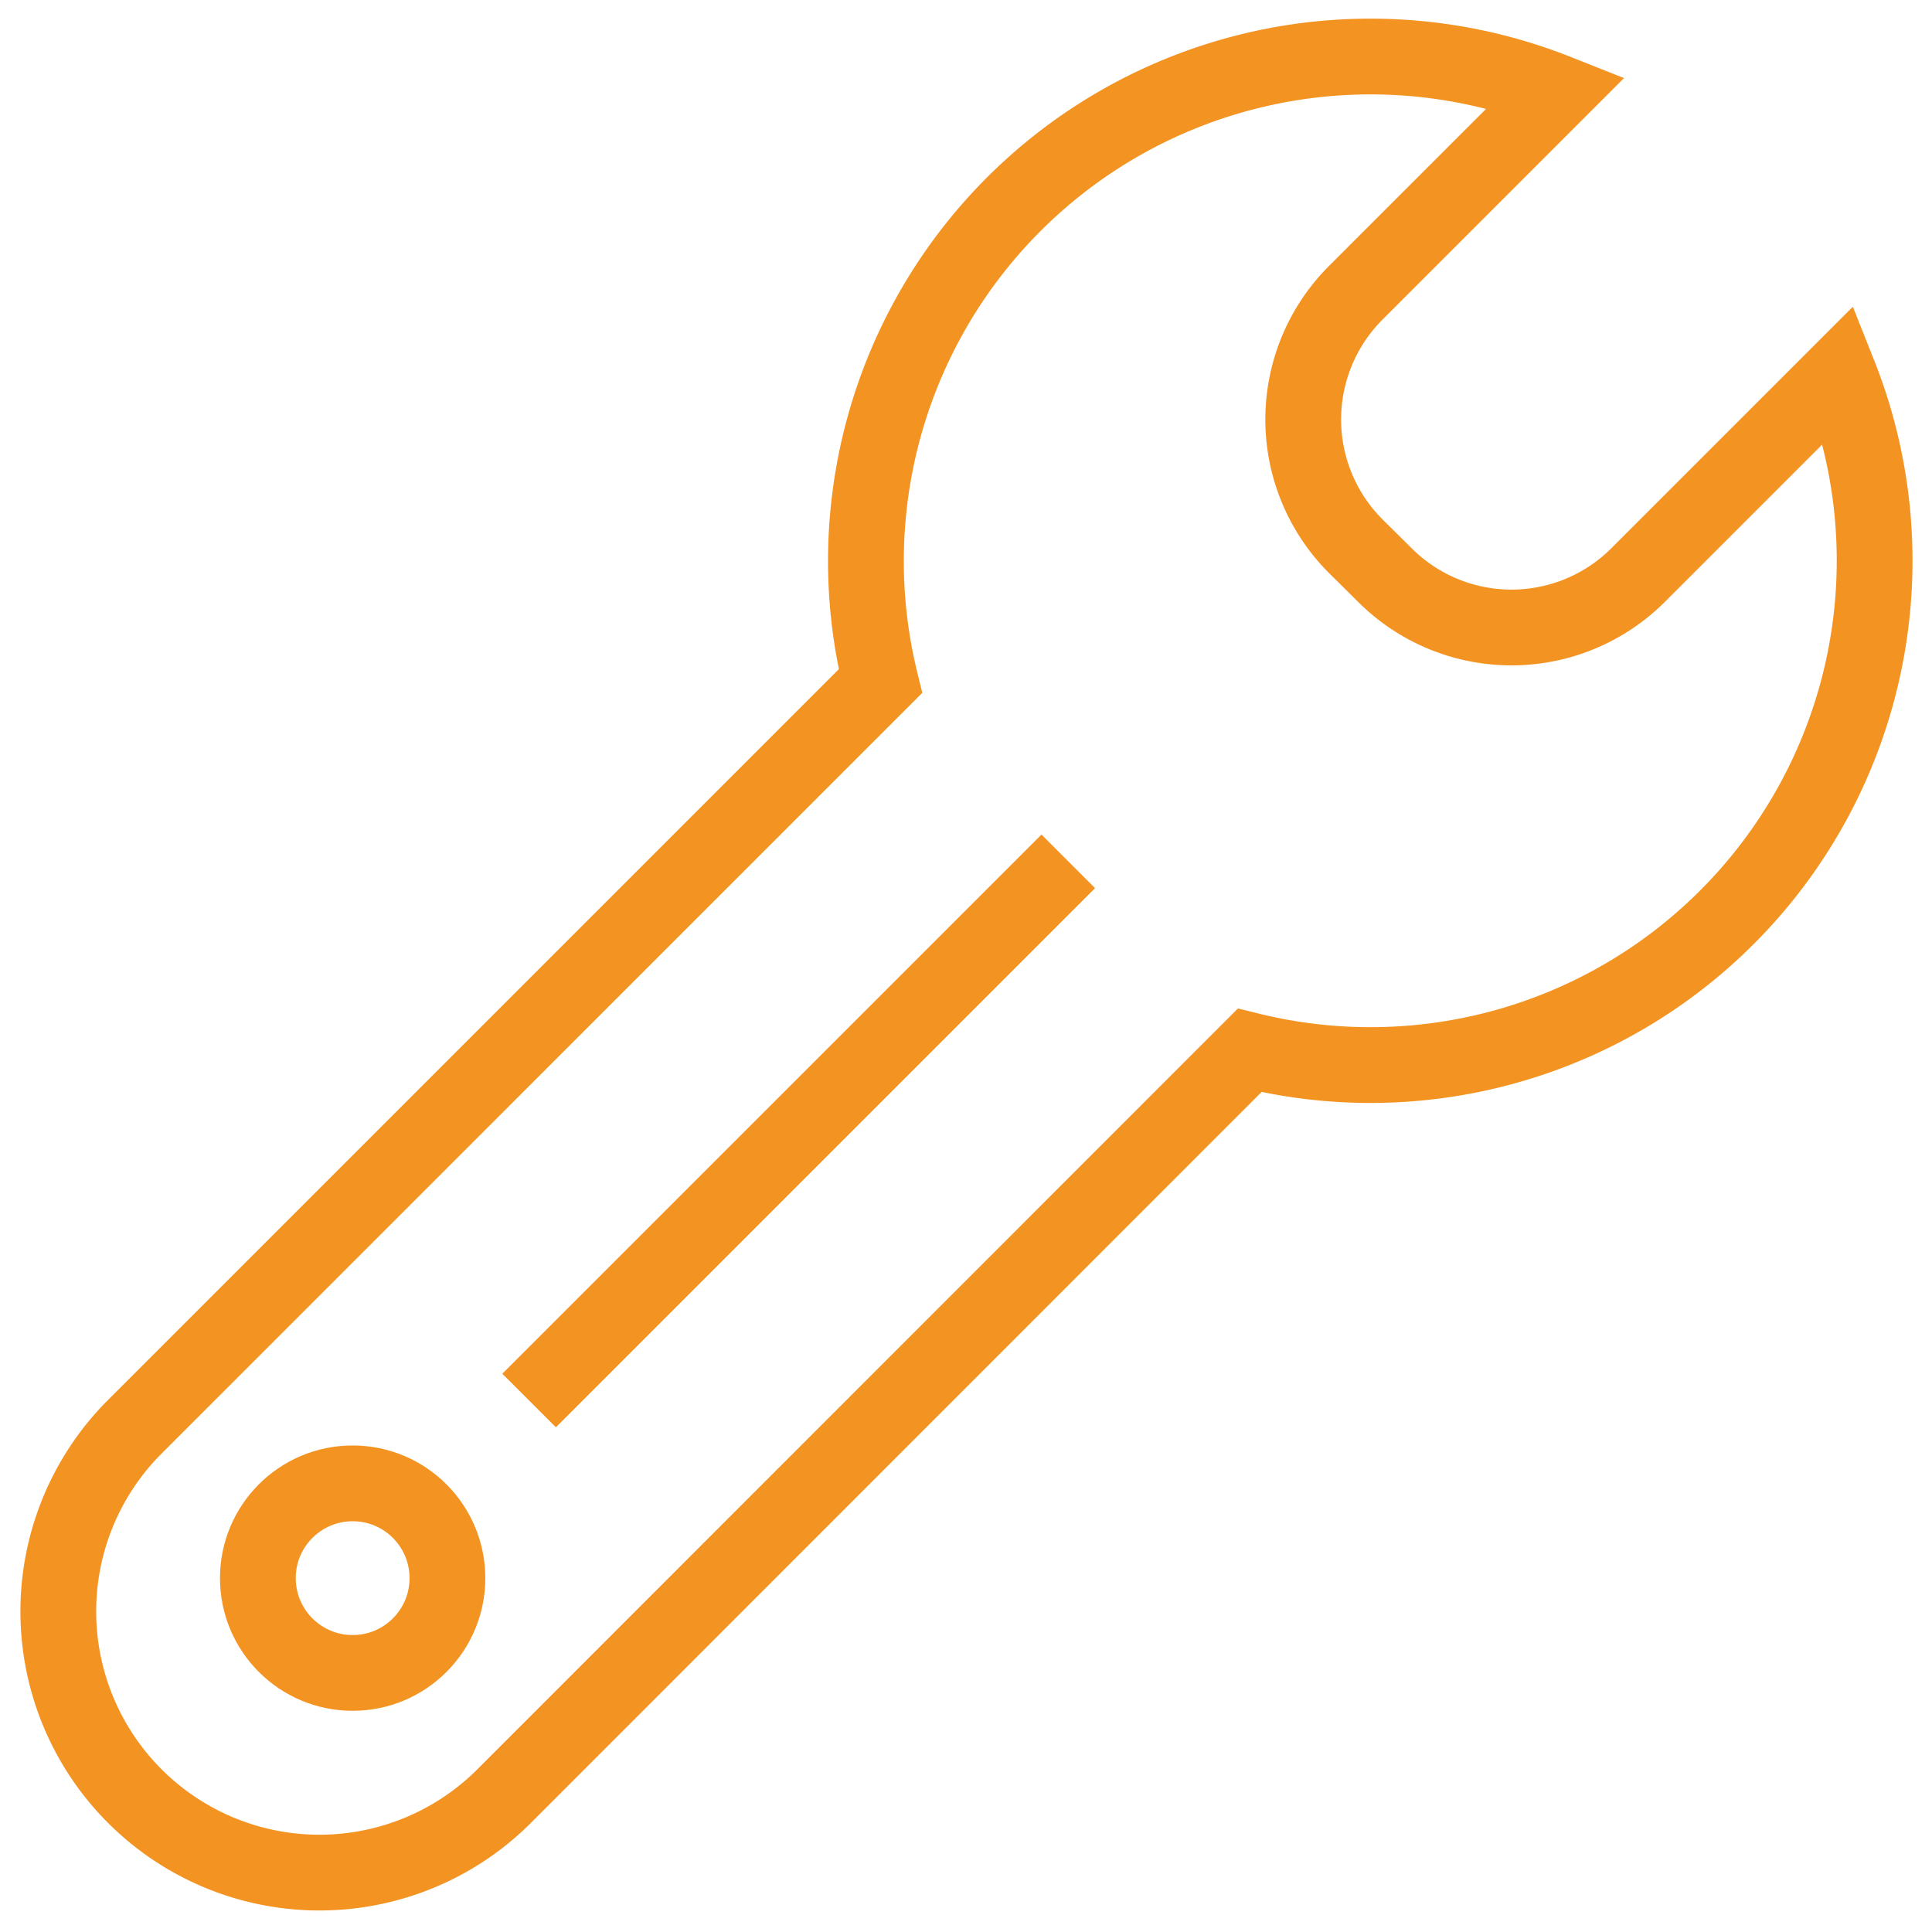
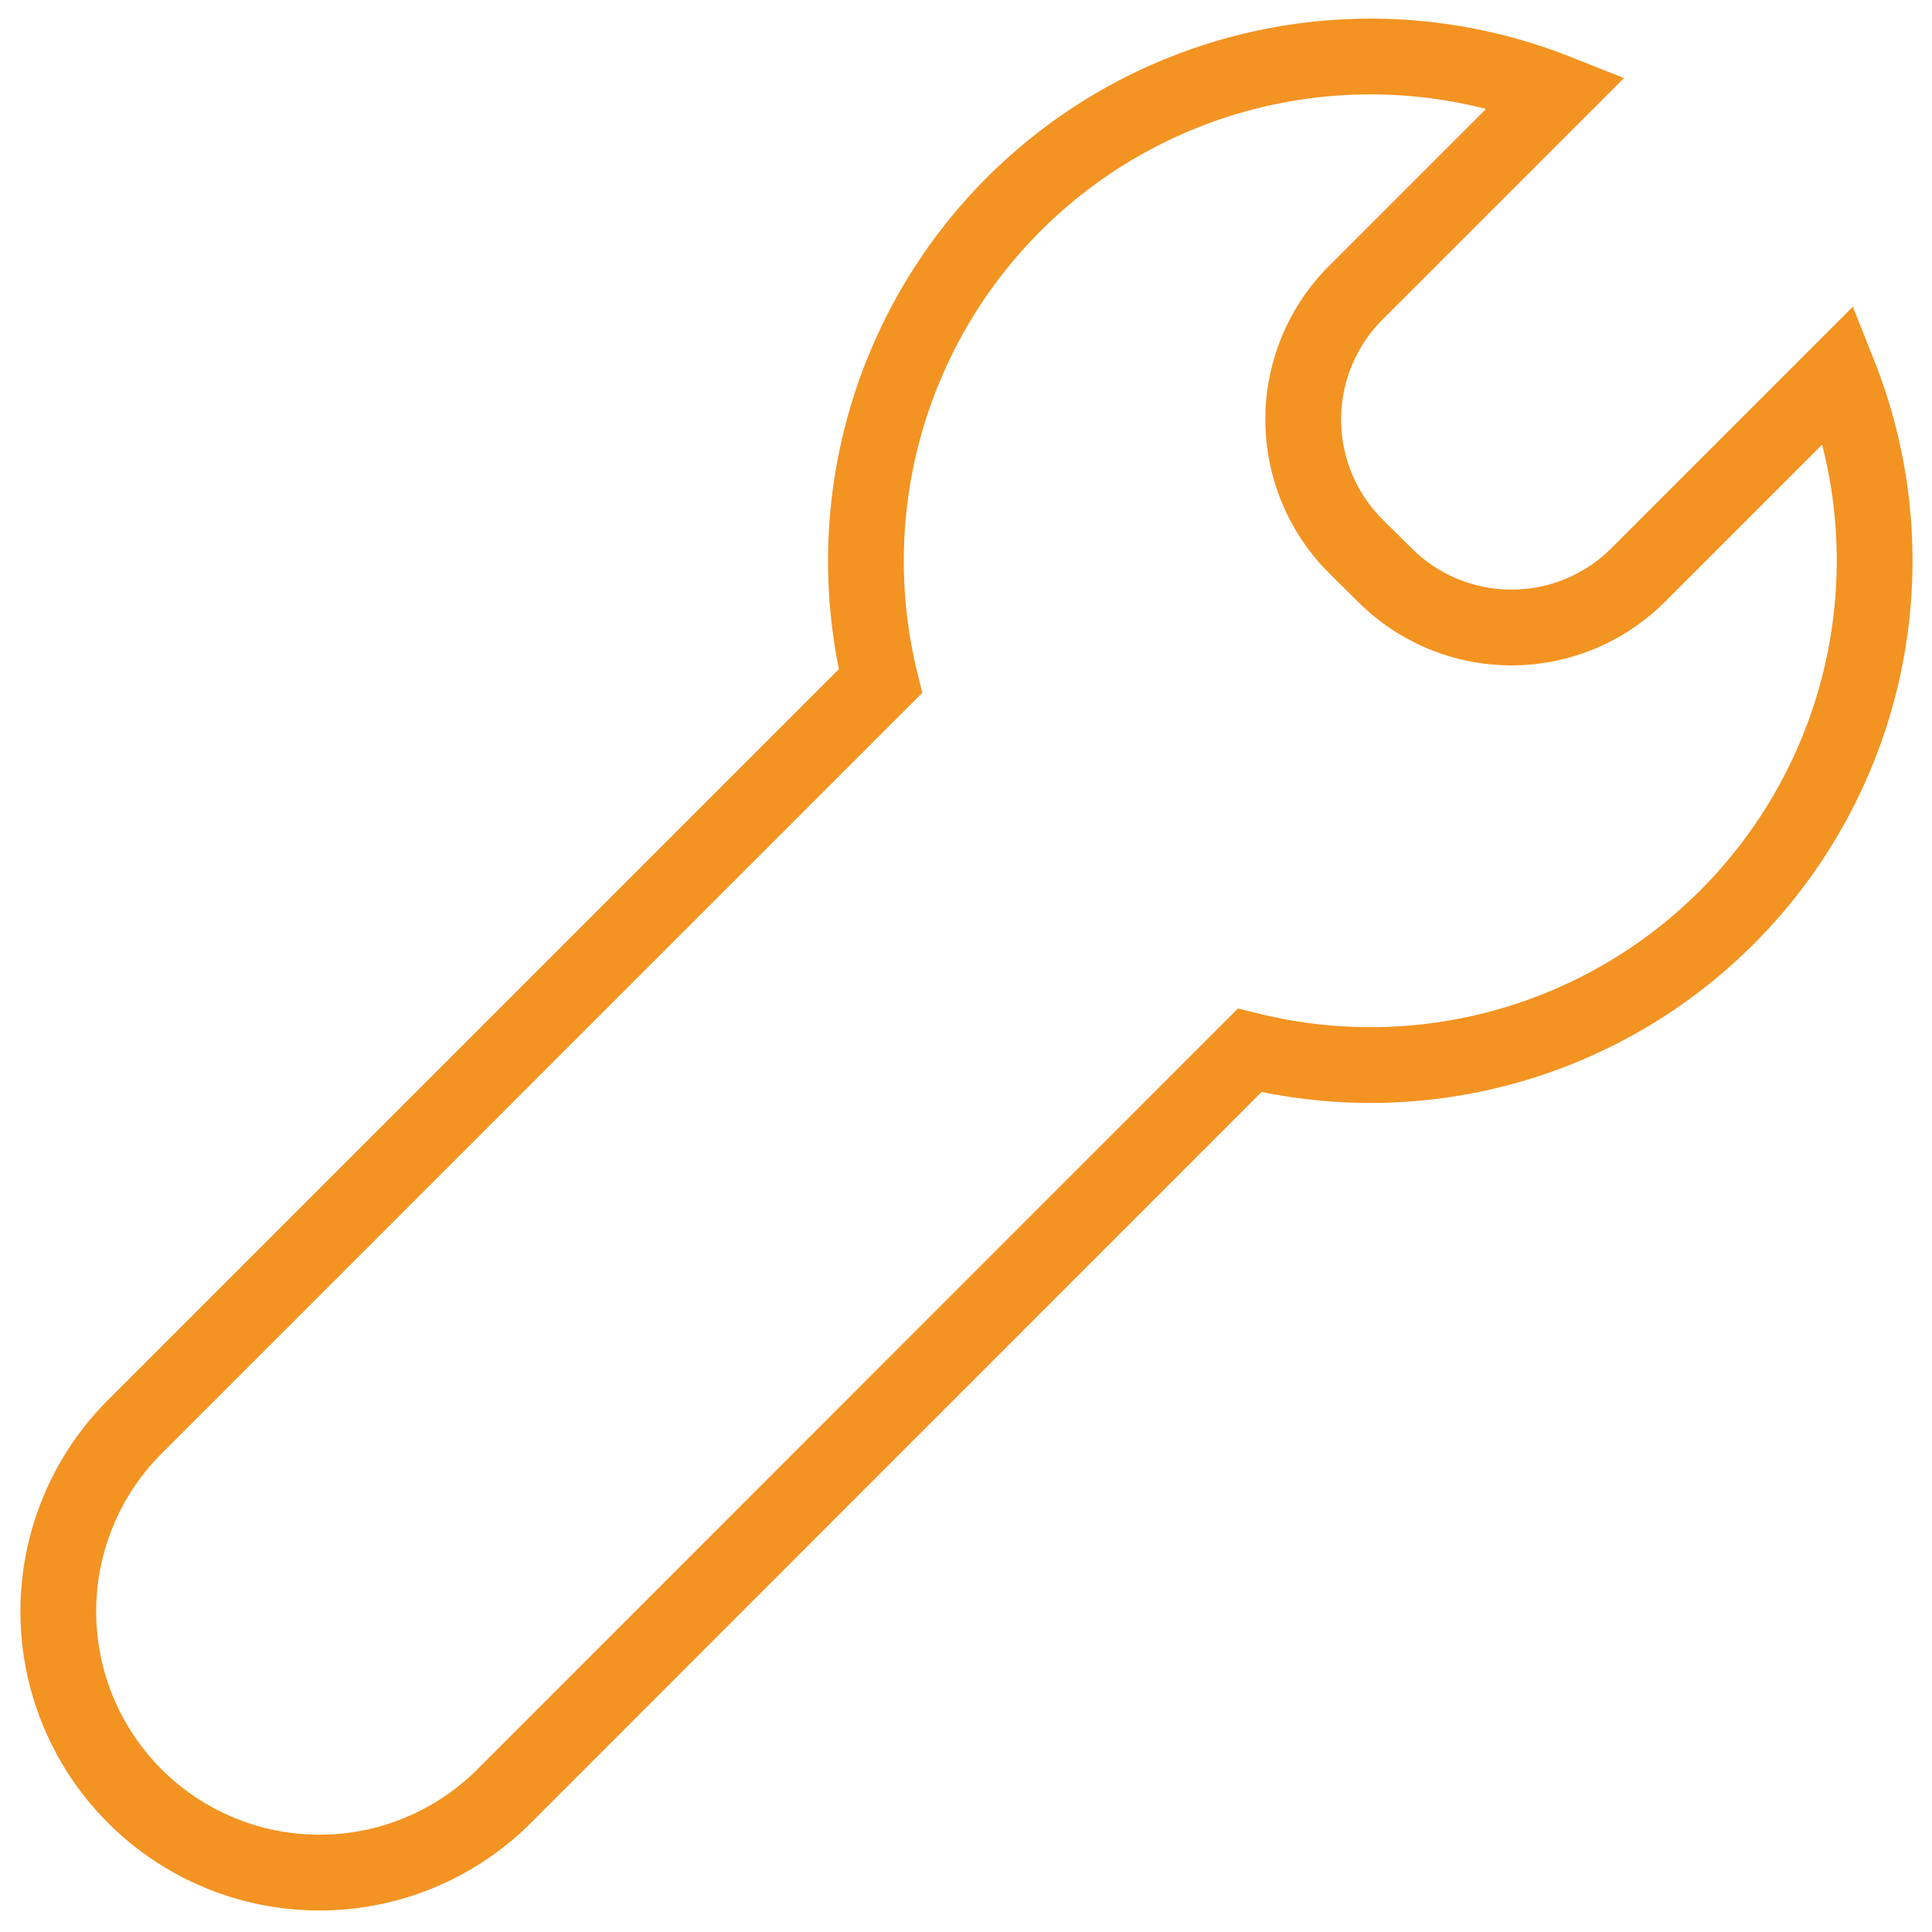
<svg xmlns="http://www.w3.org/2000/svg" id="Group_64" data-name="Group 64" width="51" height="51" viewBox="0 0 51 51">
  <defs>
    <clipPath id="clip-path">
      <rect id="Rectangle_139" data-name="Rectangle 139" width="51" height="51" fill="none" stroke="#f39322" stroke-width="2" />
    </clipPath>
  </defs>
  <g id="Group_63" data-name="Group 63" transform="translate(0 0)" clip-path="url(#clip-path)">
-     <circle id="Ellipse_7" data-name="Ellipse 7" cx="2.502" cy="2.502" r="2.502" transform="translate(6.807 39.157)" fill="none" stroke="#f39322" stroke-miterlimit="10" stroke-width="2" />
    <path id="Path_399" data-name="Path 399" d="M44.6,23.226A13.314,13.314,0,0,0,47.556,8.892l-5.3,5.3a4.728,4.728,0,0,1-6.687,0L34.8,13.43a4.728,4.728,0,0,1,0-6.687l5.3-5.3A13.319,13.319,0,0,0,22.254,16.994L2.518,36.73a6.894,6.894,0,0,0,9.749,9.749L32,26.74A13.3,13.3,0,0,0,44.6,23.226Z" transform="translate(0.987 0.987)" fill="none" stroke="#f39322" stroke-miterlimit="10" stroke-width="2" />
-     <line id="Line_23" data-name="Line 23" y1="14.233" x2="14.233" transform="translate(13.967 22.737)" fill="none" stroke="#f39322" stroke-miterlimit="10" stroke-width="2" />
  </g>
</svg>